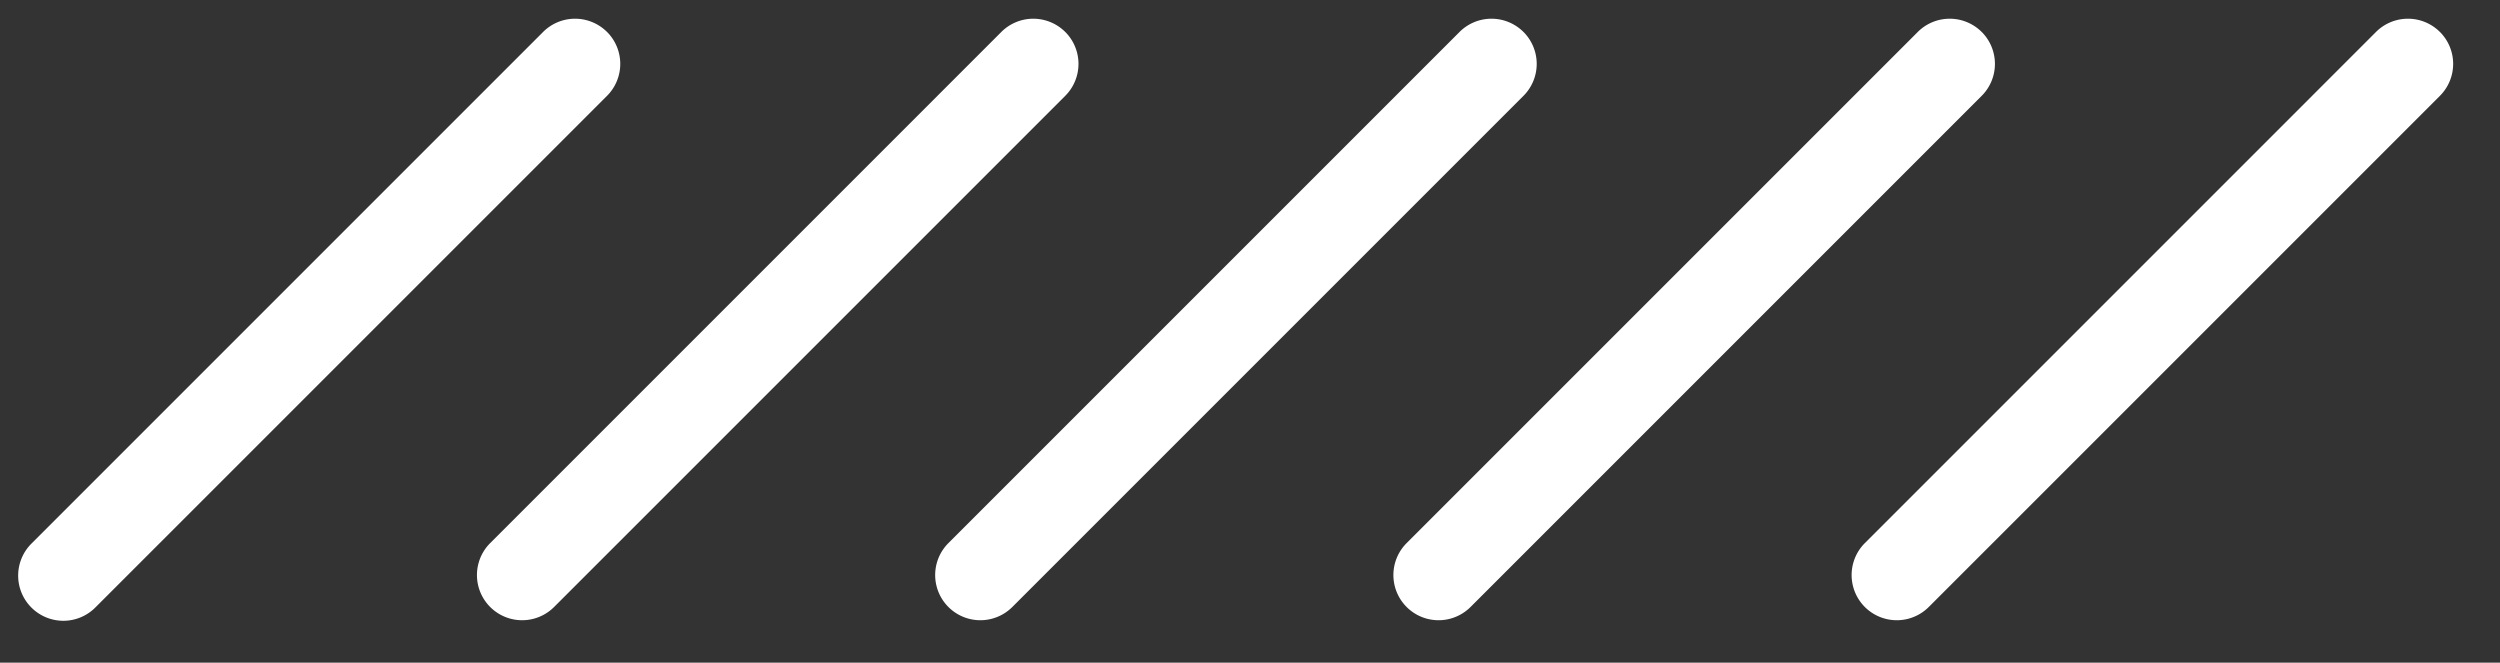
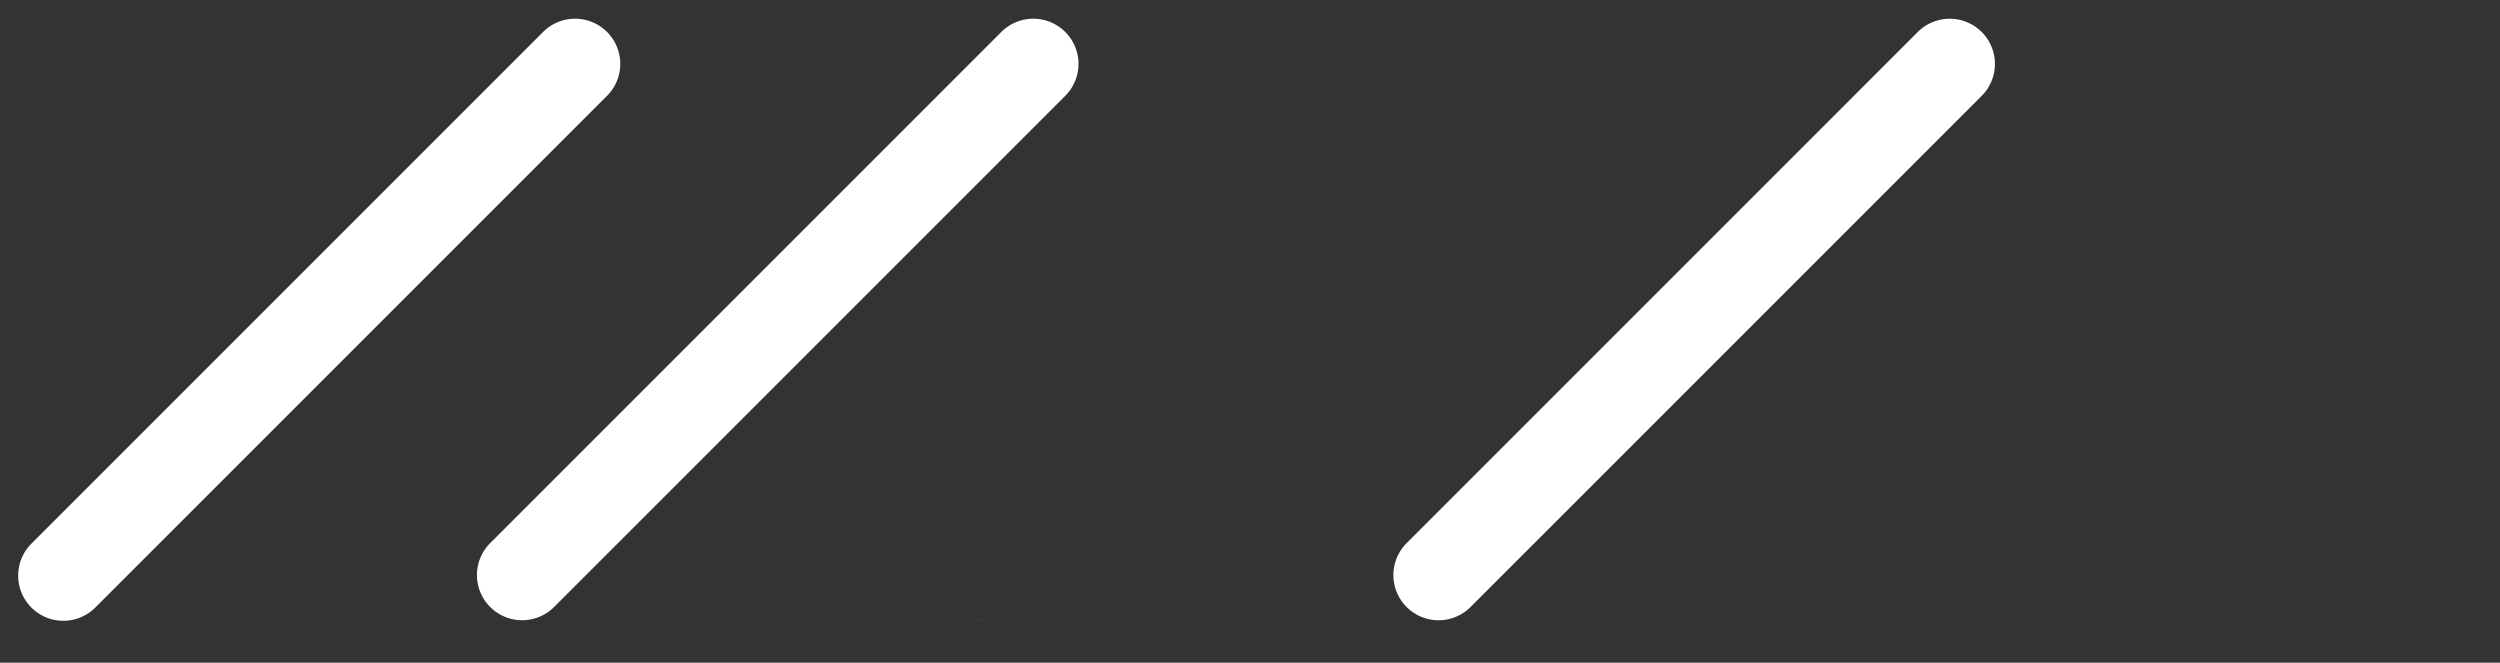
<svg xmlns="http://www.w3.org/2000/svg" width="83" height="22" fill="none">
  <rect width="100%" height="100%" fill="#333333" stroke="none" />
-   <path fill="#fff" fill-rule="evenodd" d="M20.153 1.06a1.5 1.5 0 0 1 0 2.122L3.182 20.152a1.5 1.5 0 1 1-2.121-2.121l16.97-16.97a1.5 1.5 0 0 1 2.122 0m15.213-.001a1.5 1.5 0 0 1 0 2.122l-16.97 16.97a1.5 1.5 0 1 1-2.122-2.121l16.97-16.97a1.5 1.5 0 0 1 2.122 0m15.213-.001a1.5 1.5 0 0 1 0 2.122l-16.97 16.97a1.5 1.5 0 1 1-2.122-2.121l16.97-16.97a1.5 1.5 0 0 1 2.122 0m15.213-.001a1.5 1.5 0 0 1 0 2.122l-16.97 16.97a1.5 1.5 0 0 1-2.122-2.121l16.97-16.97a1.5 1.5 0 0 1 2.122 0m15.213-.001a1.5 1.5 0 0 1 0 2.122l-16.97 16.97a1.5 1.5 0 1 1-2.122-2.121l16.97-16.97a1.5 1.5 0 0 1 2.122 0" clip-rule="evenodd" />
+   <path fill="#fff" fill-rule="evenodd" d="M20.153 1.06a1.5 1.5 0 0 1 0 2.122L3.182 20.152a1.5 1.5 0 1 1-2.121-2.121l16.97-16.97a1.5 1.5 0 0 1 2.122 0m15.213-.001a1.5 1.5 0 0 1 0 2.122l-16.97 16.97a1.5 1.5 0 1 1-2.122-2.121l16.97-16.97a1.5 1.5 0 0 1 2.122 0m15.213-.001a1.5 1.5 0 0 1 0 2.122l-16.97 16.97a1.5 1.5 0 1 1-2.122-2.121l16.97-16.97a1.5 1.5 0 0 1 2.122 0a1.5 1.5 0 0 1 0 2.122l-16.97 16.97a1.5 1.5 0 0 1-2.122-2.121l16.97-16.97a1.5 1.5 0 0 1 2.122 0m15.213-.001a1.5 1.5 0 0 1 0 2.122l-16.97 16.97a1.5 1.5 0 1 1-2.122-2.121l16.97-16.97a1.5 1.5 0 0 1 2.122 0" clip-rule="evenodd" />
</svg>